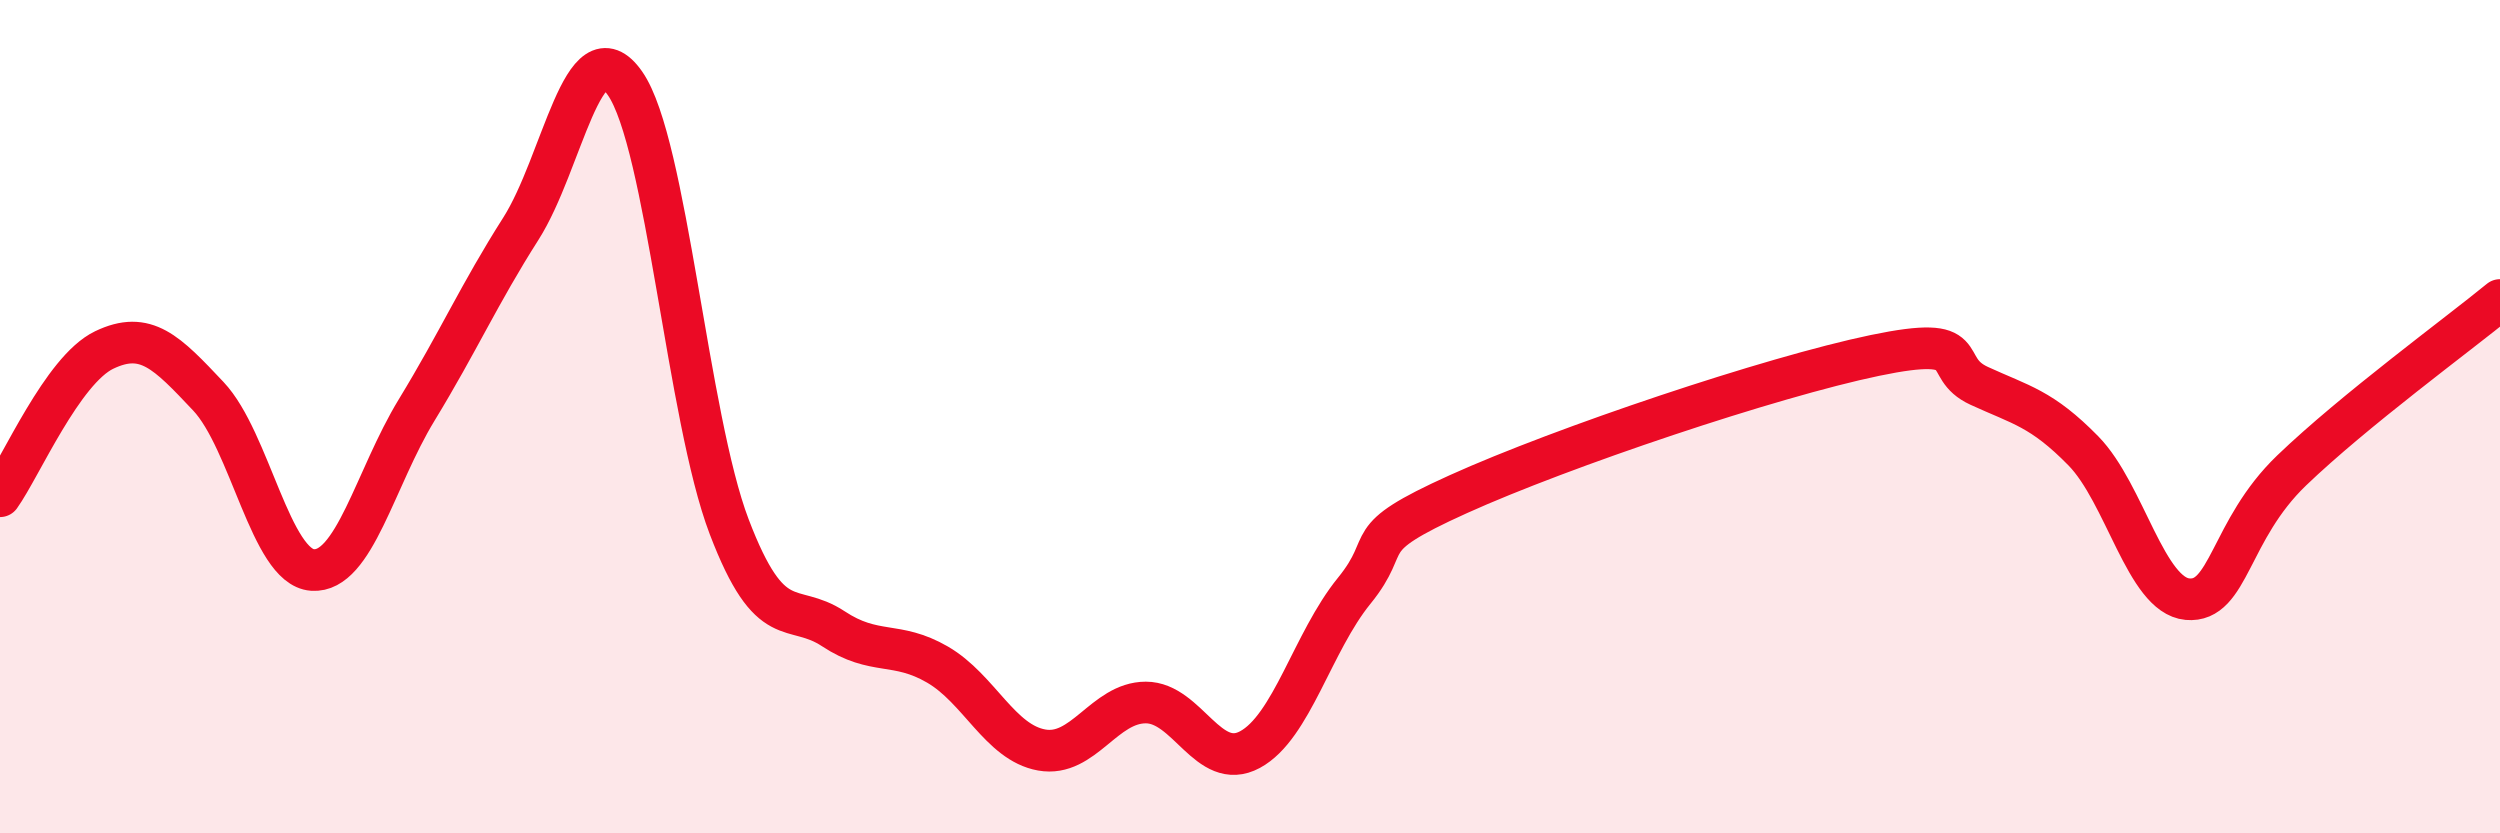
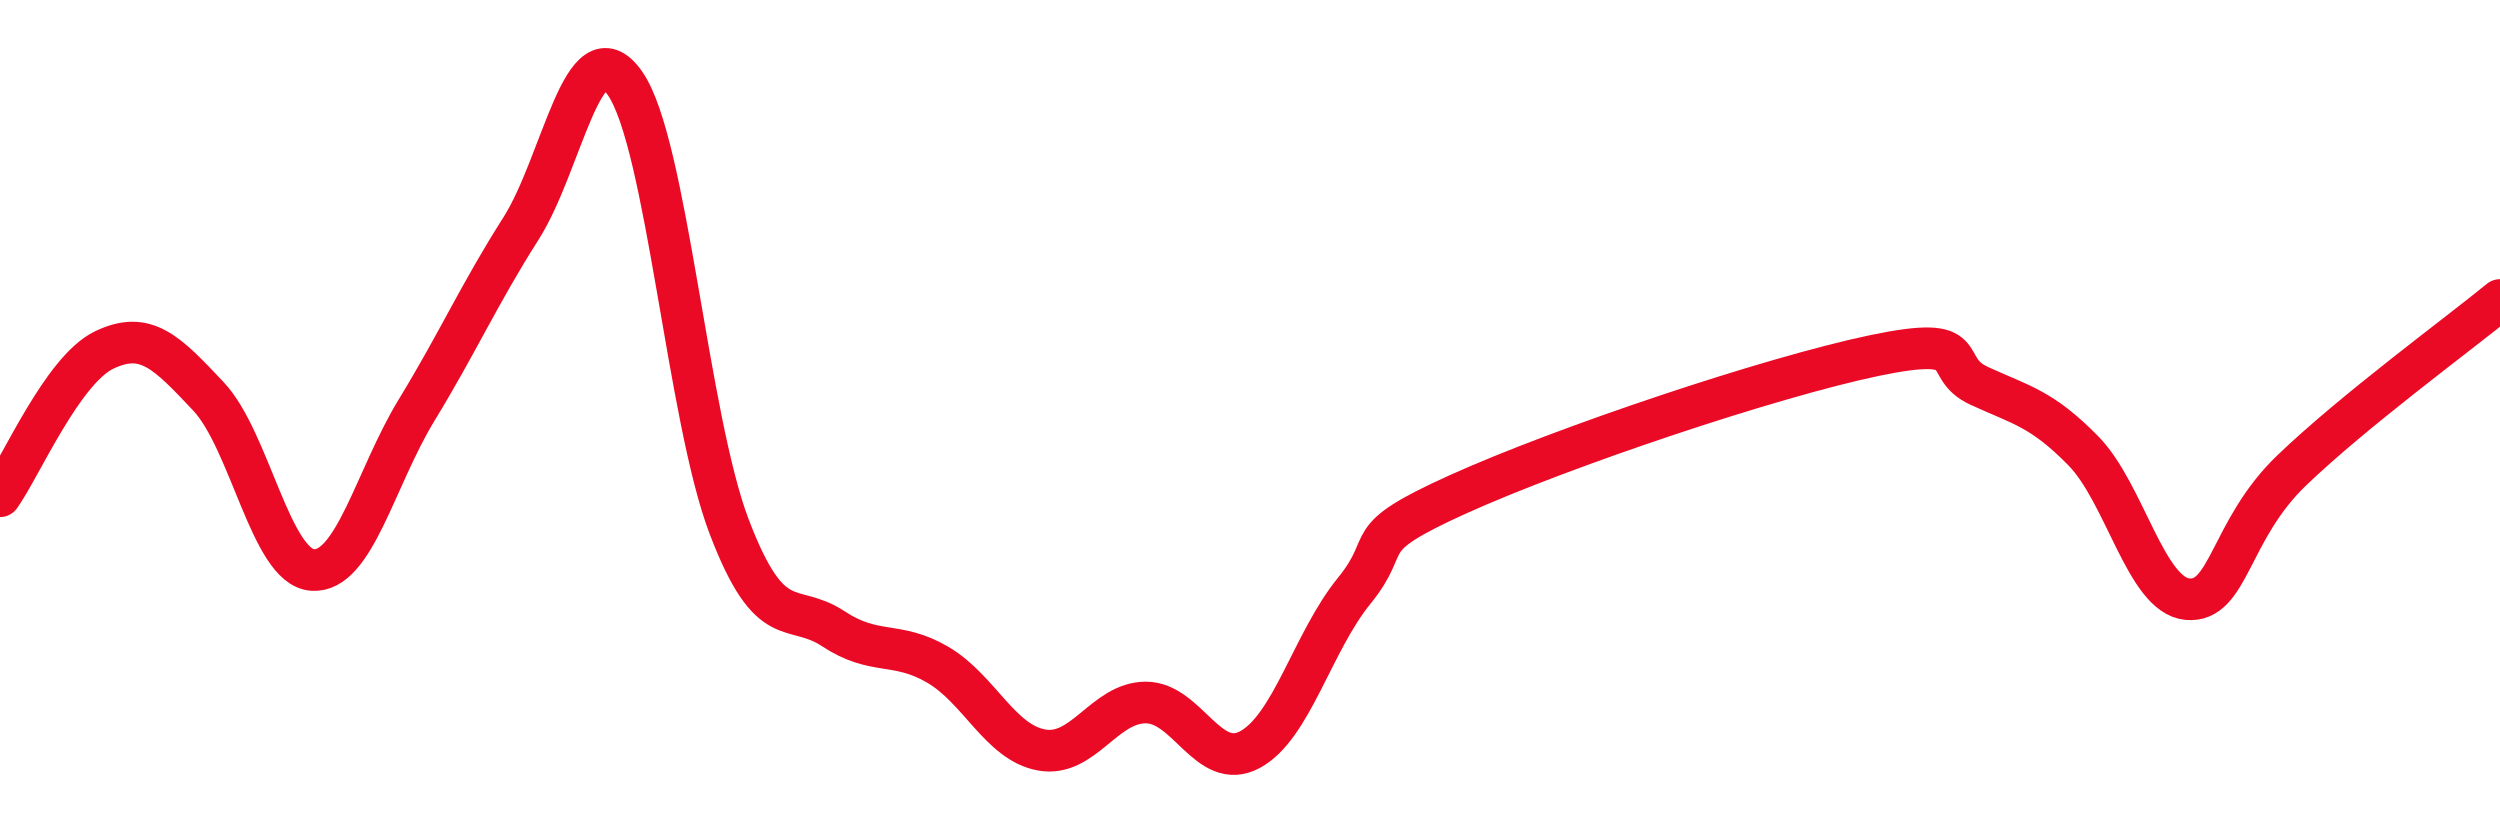
<svg xmlns="http://www.w3.org/2000/svg" width="60" height="20" viewBox="0 0 60 20">
-   <path d="M 0,11.91 C 0.5,11.21 1.5,8.88 2.5,8.4 C 3.5,7.92 4,8.45 5,9.51 C 6,10.57 6.5,13.61 7.5,13.68 C 8.5,13.75 9,11.48 10,9.84 C 11,8.2 11.5,7.06 12.5,5.49 C 13.5,3.92 14,0.57 15,2 C 16,3.43 16.5,10.02 17.5,12.64 C 18.5,15.26 19,14.43 20,15.09 C 21,15.75 21.5,15.37 22.5,15.95 C 23.5,16.53 24,17.82 25,18 C 26,18.18 26.5,16.86 27.5,16.86 C 28.5,16.86 29,18.53 30,17.99 C 31,17.45 31.5,15.41 32.5,14.18 C 33.5,12.95 32.5,12.99 35,11.86 C 37.5,10.73 42.5,9.05 45,8.53 C 47.5,8.01 46.5,8.8 47.5,9.26 C 48.5,9.72 49,9.8 50,10.82 C 51,11.84 51.5,14.29 52.5,14.38 C 53.5,14.47 53.5,12.73 55,11.29 C 56.5,9.85 59,8.02 60,7.2L60 20L0 20Z" fill="#EB0A25" opacity="0.1" stroke-linecap="round" stroke-linejoin="round" />
  <path d="M 0,11.91 C 0.5,11.21 1.5,8.88 2.5,8.4 C 3.5,7.92 4,8.45 5,9.51 C 6,10.57 6.5,13.61 7.5,13.68 C 8.5,13.75 9,11.48 10,9.84 C 11,8.2 11.5,7.06 12.5,5.49 C 13.5,3.92 14,0.57 15,2 C 16,3.43 16.5,10.02 17.5,12.64 C 18.5,15.26 19,14.43 20,15.09 C 21,15.75 21.5,15.37 22.5,15.95 C 23.5,16.53 24,17.82 25,18 C 26,18.18 26.5,16.86 27.5,16.86 C 28.5,16.86 29,18.53 30,17.99 C 31,17.45 31.5,15.41 32.5,14.18 C 33.5,12.95 32.5,12.99 35,11.86 C 37.5,10.73 42.5,9.05 45,8.53 C 47.5,8.01 46.5,8.8 47.5,9.26 C 48.5,9.72 49,9.8 50,10.82 C 51,11.84 51.5,14.29 52.5,14.38 C 53.5,14.47 53.5,12.73 55,11.29 C 56.5,9.85 59,8.02 60,7.2" stroke="#EB0A25" stroke-width="1" fill="none" stroke-linecap="round" stroke-linejoin="round" />
</svg>